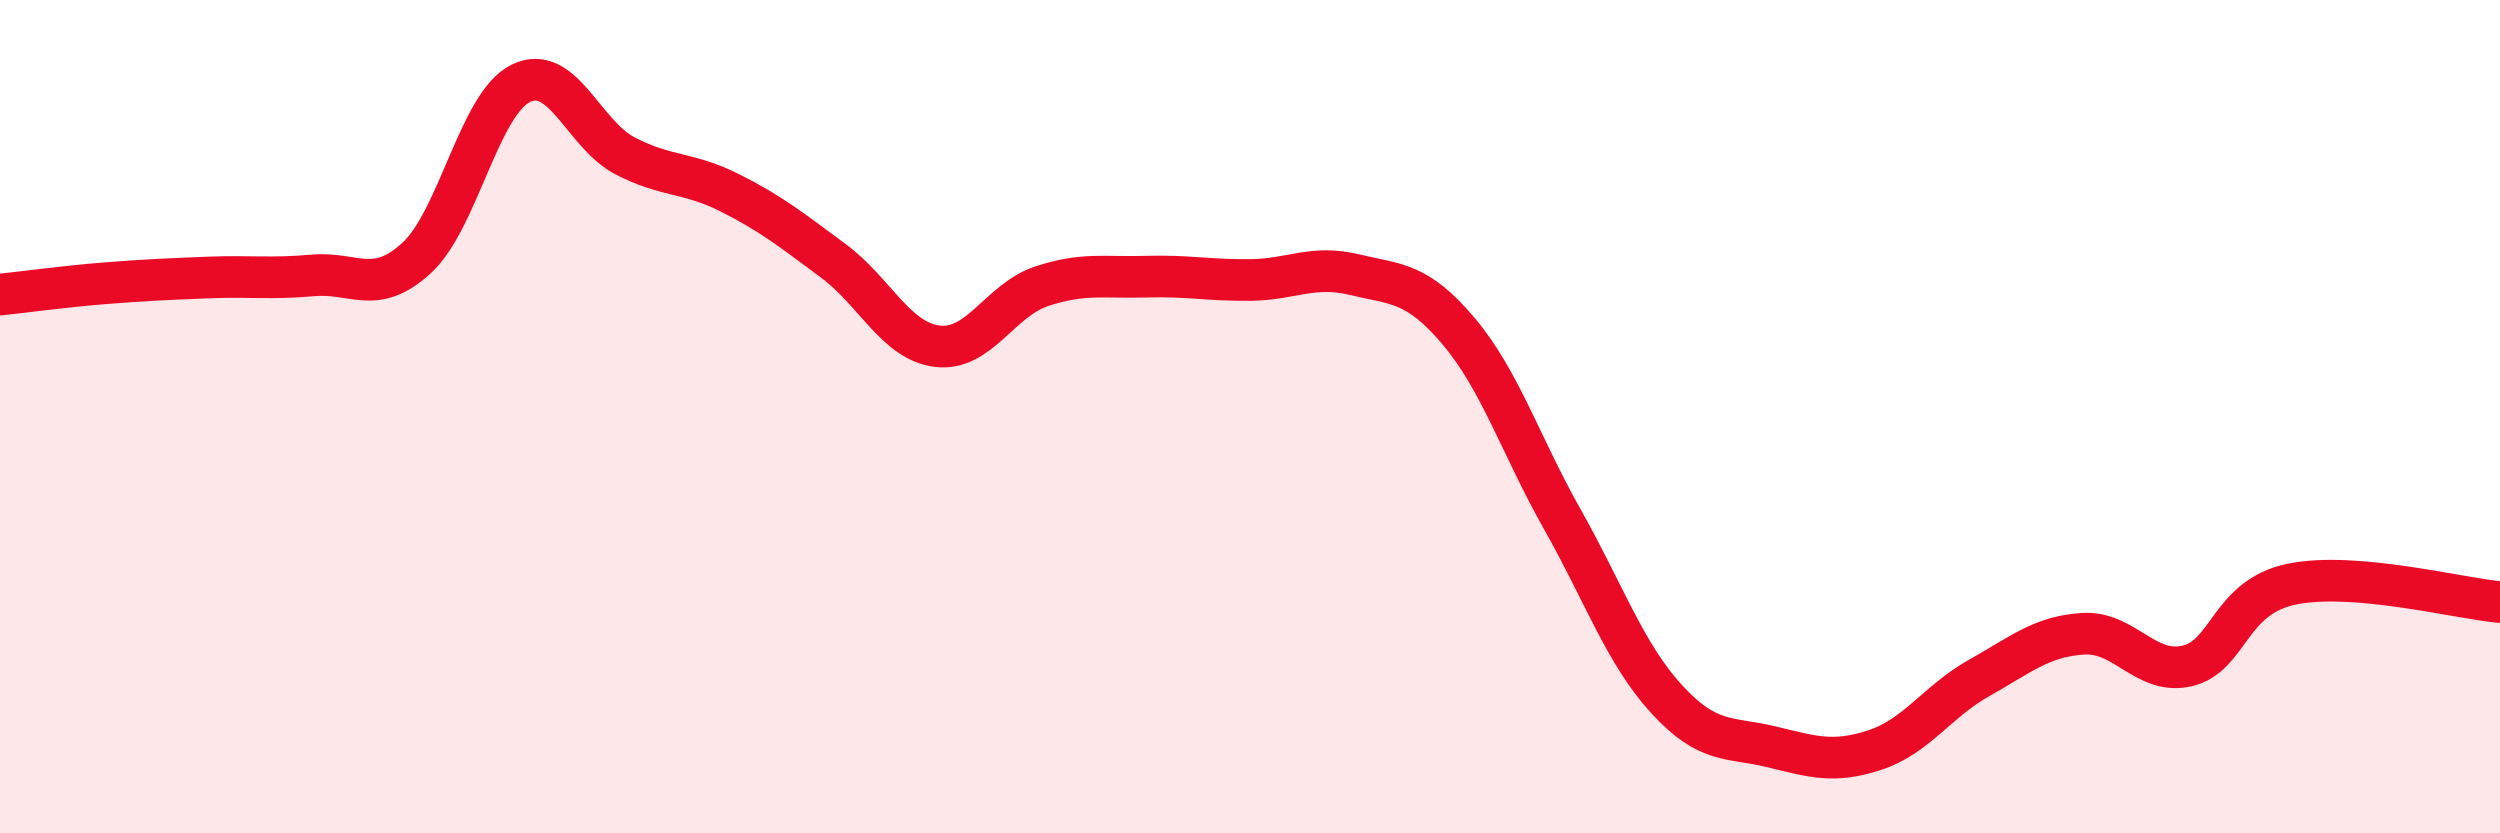
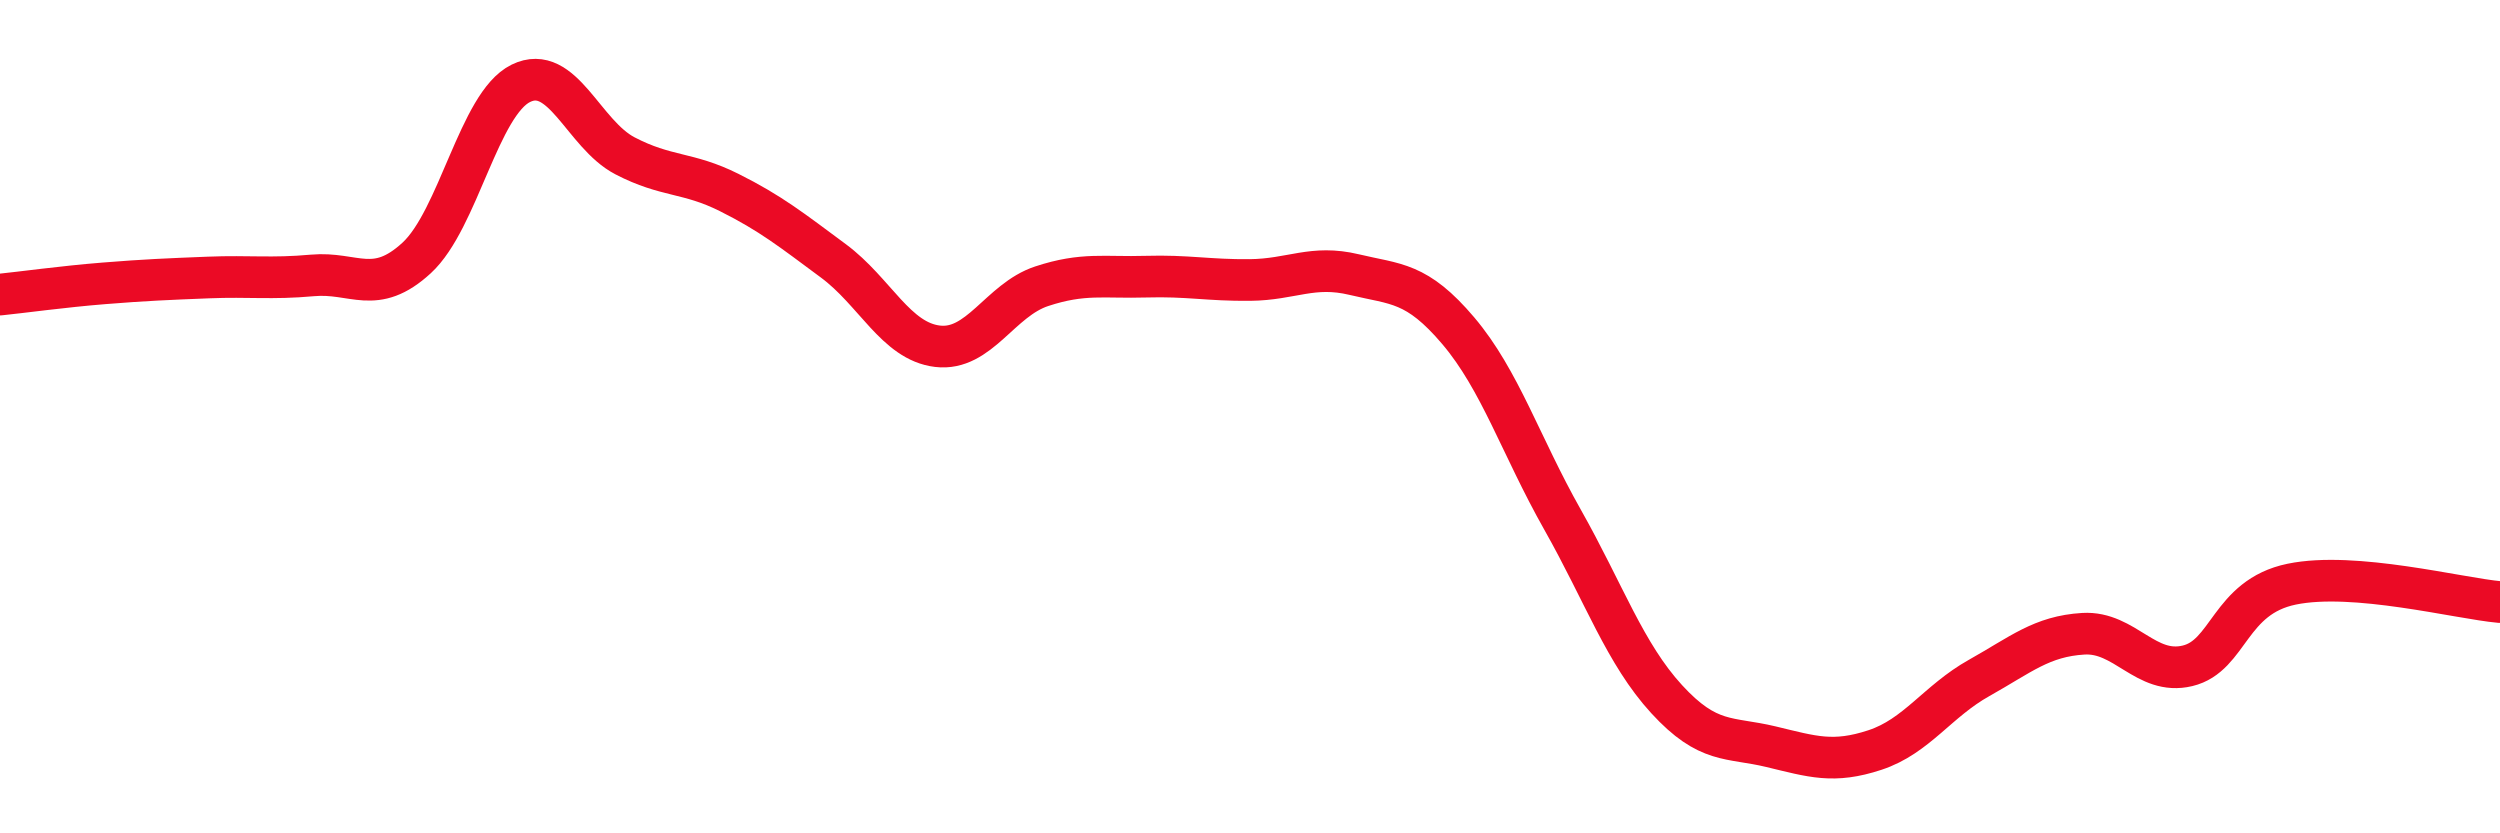
<svg xmlns="http://www.w3.org/2000/svg" width="60" height="20" viewBox="0 0 60 20">
-   <path d="M 0,7.07 C 0.5,7.02 1.5,6.88 2.5,6.8 C 3.5,6.72 4,6.7 5,6.66 C 6,6.62 6.5,6.7 7.5,6.61 C 8.5,6.52 9,7.11 10,6.19 C 11,5.27 11.5,2.49 12.5,2 C 13.5,1.51 14,3.22 15,3.74 C 16,4.26 16.5,4.12 17.5,4.62 C 18.5,5.12 19,5.52 20,6.26 C 21,7 21.5,8.19 22.5,8.31 C 23.5,8.43 24,7.2 25,6.87 C 26,6.54 26.5,6.67 27.5,6.64 C 28.5,6.61 29,6.73 30,6.72 C 31,6.71 31.5,6.35 32.5,6.59 C 33.5,6.83 34,6.76 35,7.94 C 36,9.12 36.5,10.7 37.5,12.47 C 38.5,14.24 39,15.69 40,16.78 C 41,17.87 41.5,17.68 42.5,17.92 C 43.5,18.16 44,18.33 45,18 C 46,17.67 46.5,16.83 47.5,16.27 C 48.5,15.71 49,15.27 50,15.21 C 51,15.15 51.5,16.22 52.5,15.98 C 53.5,15.74 53.5,14.33 55,14.02 C 56.5,13.71 59,14.36 60,14.45L60 20L0 20Z" fill="#EB0A25" opacity="0.1" stroke-linecap="round" stroke-linejoin="round" />
  <path d="M 0,7.07 C 0.5,7.02 1.5,6.88 2.5,6.8 C 3.5,6.72 4,6.7 5,6.66 C 6,6.62 6.5,6.7 7.5,6.61 C 8.5,6.52 9,7.11 10,6.19 C 11,5.27 11.5,2.49 12.5,2 C 13.5,1.51 14,3.22 15,3.74 C 16,4.26 16.5,4.12 17.5,4.62 C 18.5,5.12 19,5.52 20,6.26 C 21,7 21.5,8.19 22.5,8.31 C 23.5,8.43 24,7.2 25,6.87 C 26,6.54 26.5,6.67 27.5,6.64 C 28.5,6.61 29,6.73 30,6.72 C 31,6.71 31.5,6.35 32.5,6.59 C 33.5,6.83 34,6.76 35,7.94 C 36,9.12 36.5,10.7 37.5,12.47 C 38.5,14.24 39,15.69 40,16.78 C 41,17.87 41.5,17.68 42.5,17.92 C 43.5,18.16 44,18.33 45,18 C 46,17.67 46.5,16.83 47.5,16.27 C 48.5,15.71 49,15.27 50,15.21 C 51,15.15 51.5,16.22 52.5,15.98 C 53.5,15.74 53.5,14.33 55,14.02 C 56.5,13.71 59,14.36 60,14.45" stroke="#EB0A25" stroke-width="1" fill="none" stroke-linecap="round" stroke-linejoin="round" />
</svg>